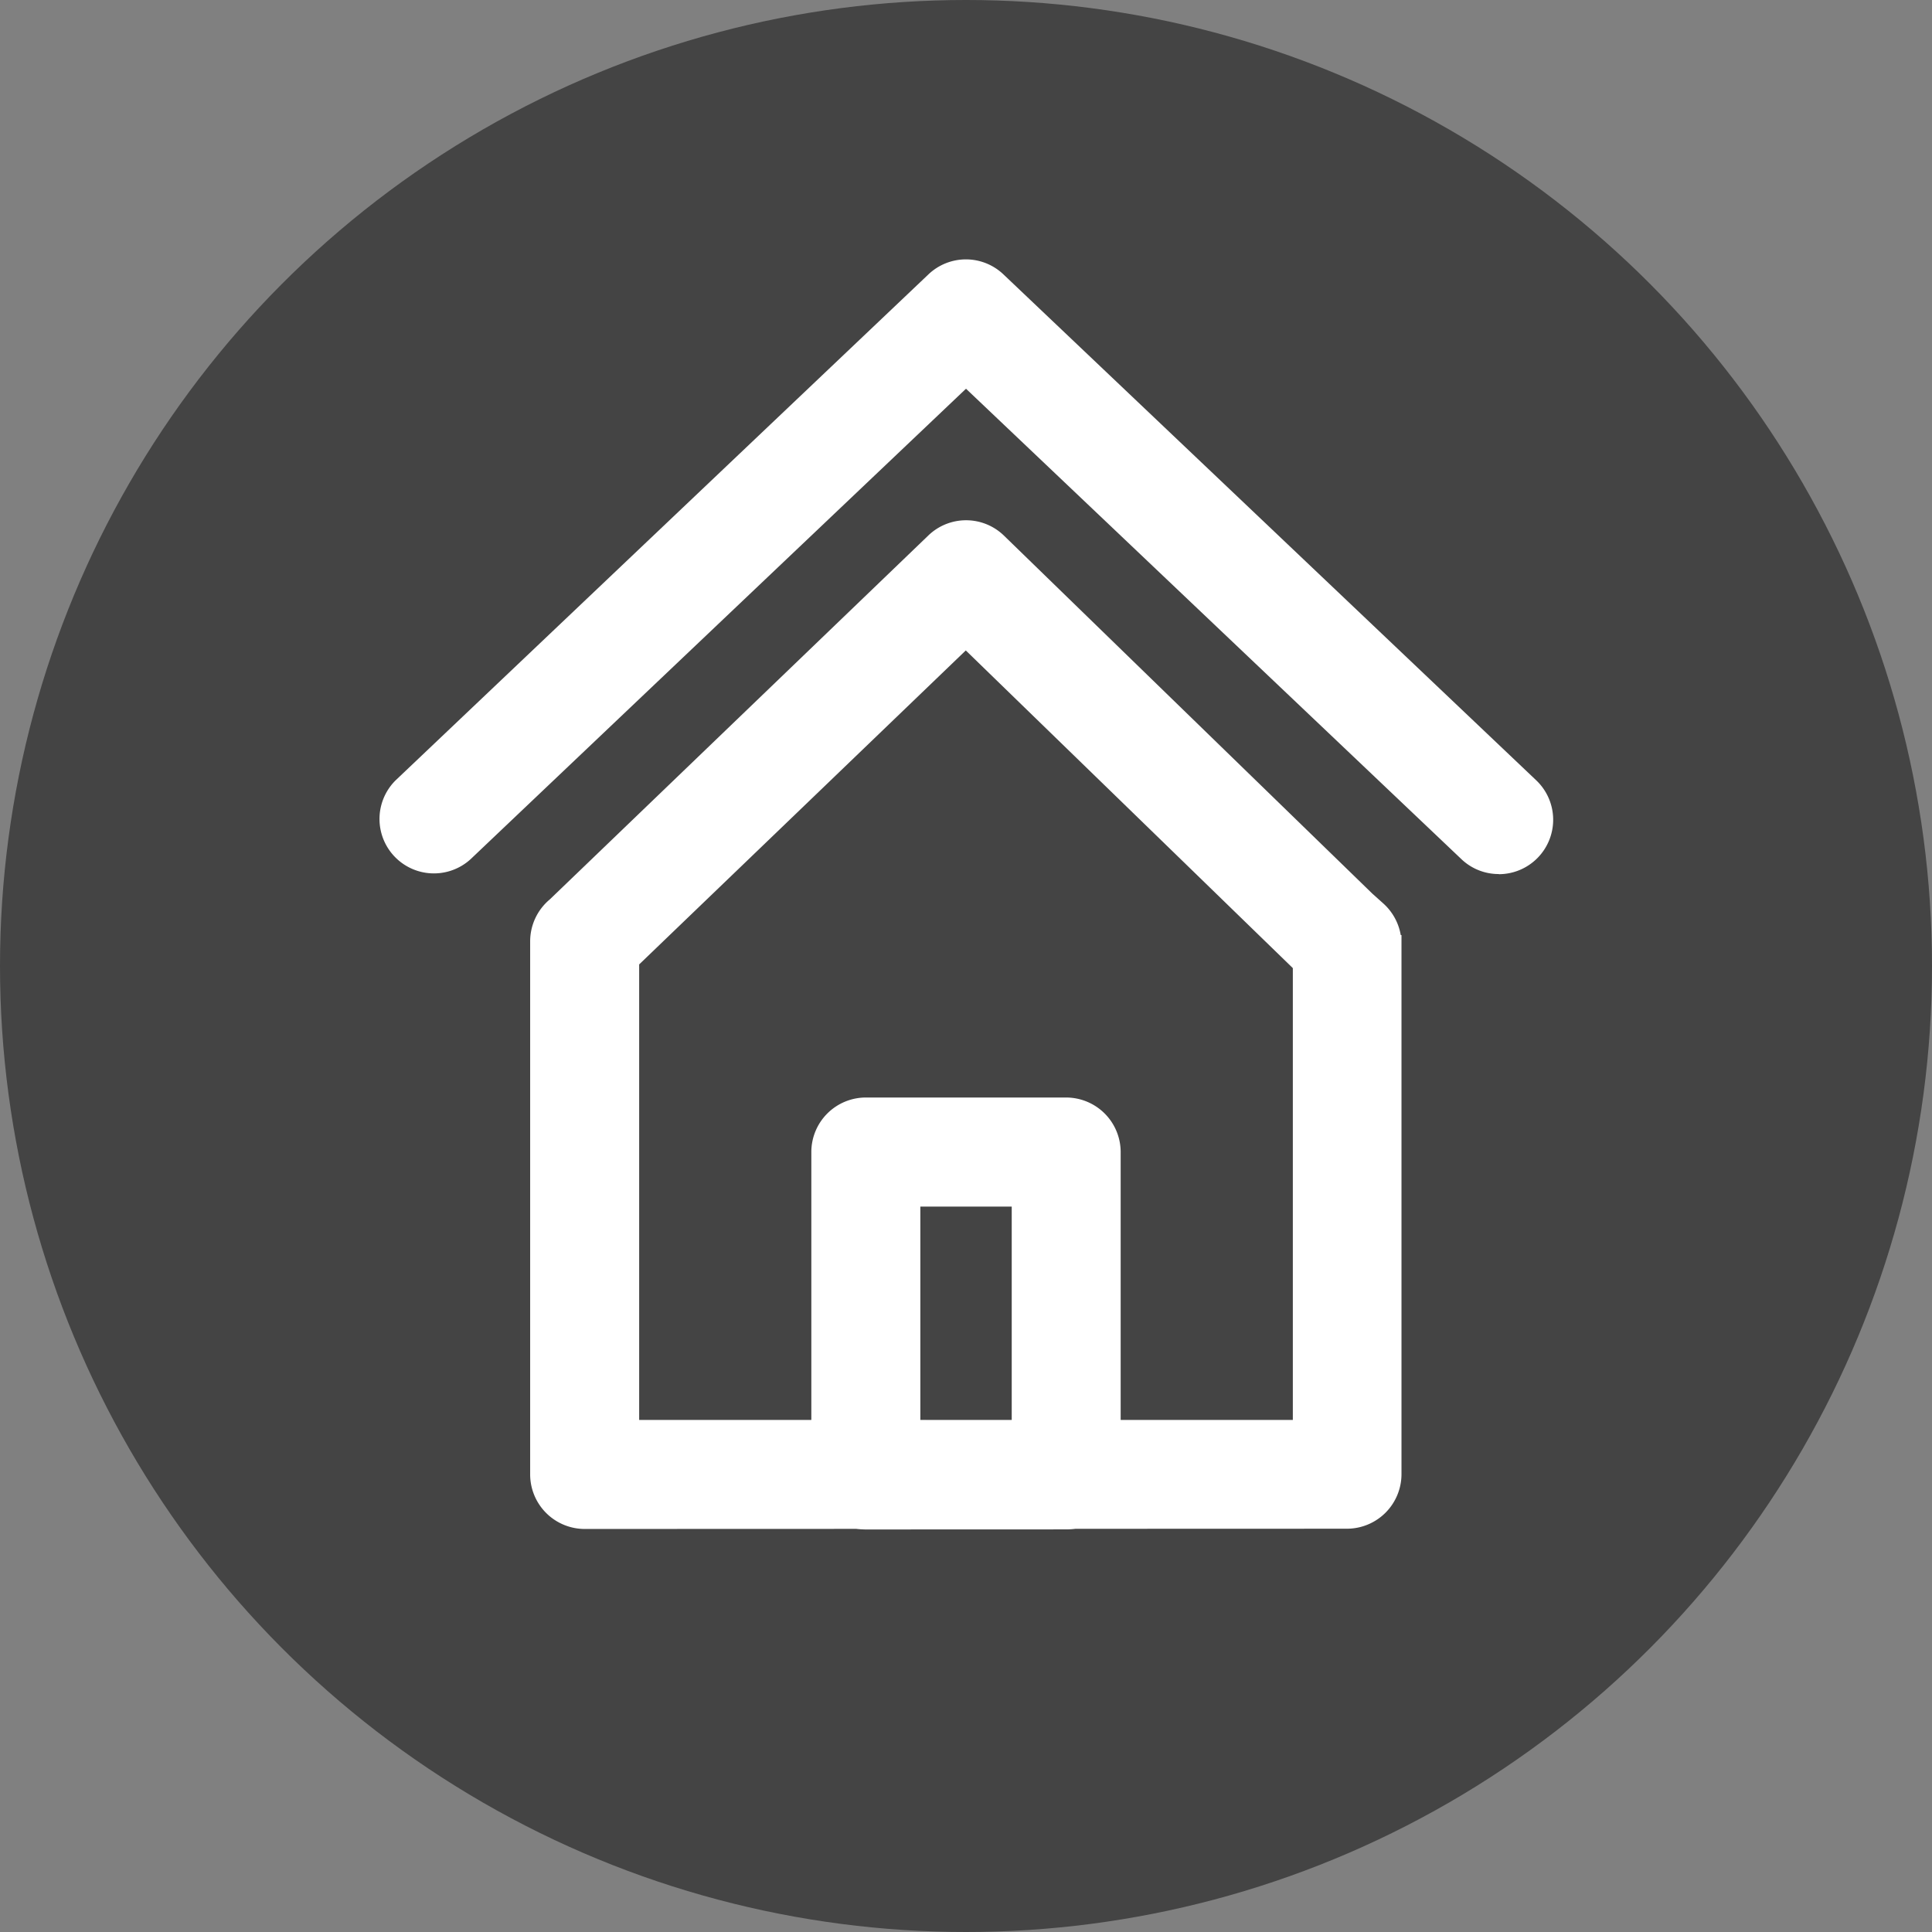
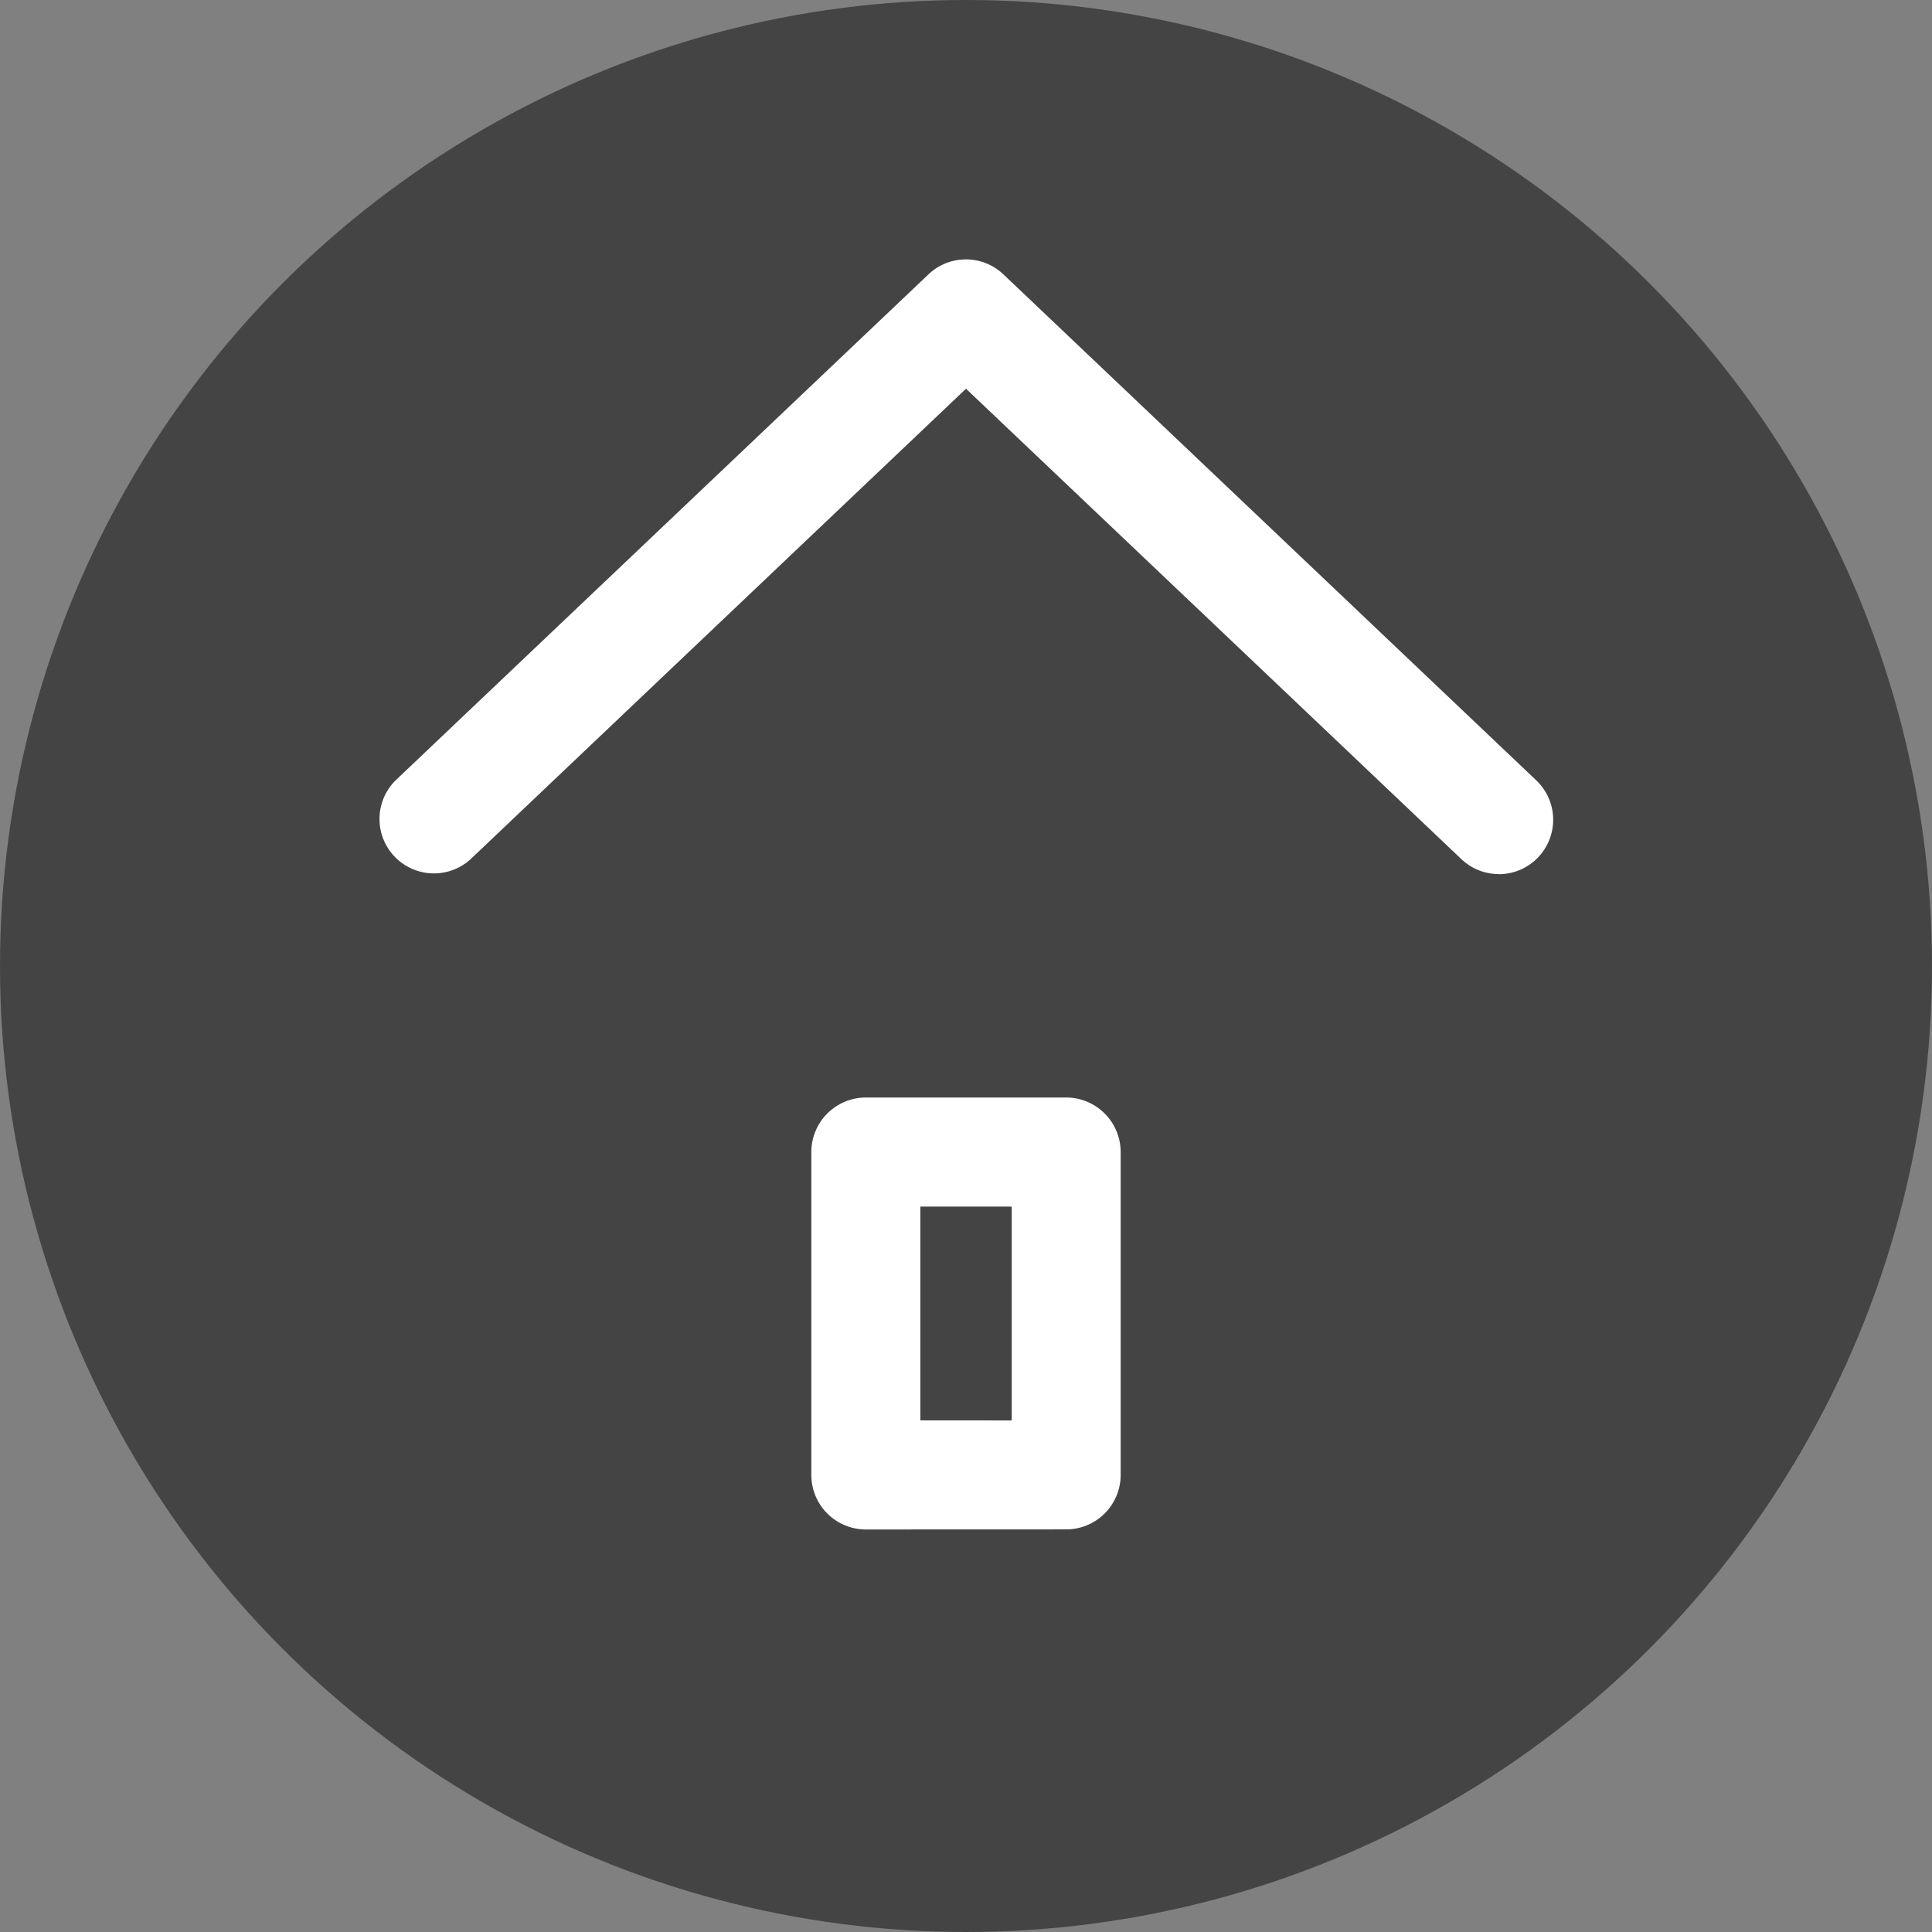
<svg xmlns="http://www.w3.org/2000/svg" width="54" height="54">
  <rect width="100%" height="100%" fill="#808080" stroke="none" />
  <defs>
    <style>.cls-2{fill:#fff}</style>
  </defs>
  <g id="circle3-sol1" transform="translate(-289.7 -131.4)">
    <circle id="Ellipse_42" cx="27" cy="27" r="27" fill="#444" data-name="Ellipse 42" transform="translate(289.7 131.4)" />
    <g id="Groupe_953" data-name="Groupe 953">
-       <path id="Tracé_884" d="M306.042 174.135a1.526 1.526 0 01-1.524-1.524v-14.9a1.528 1.528 0 01.55-1.173l10.577-10.169a1.52 1.52 0 012.114 0l10.3 10.01.307.275a1.531 1.531 0 01.485.882h.021v15.068a1.526 1.526 0 01-1.524 1.524zm19.793-3.047v-12.629l-9.141-8.879-9.129 8.776v12.732z" class="cls-2" data-name="Tracé 884" />
      <path id="Tracé_885" d="M313.9 174.149a1.524 1.524 0 01-1.523-1.523V163.6a1.525 1.525 0 011.523-1.524h5.6a1.526 1.526 0 011.523 1.524v9.024a1.524 1.524 0 01-1.523 1.523zm4.078-3.047v-5.977h-2.554v5.975z" class="cls-2" data-name="Tracé 885" />
      <path id="Tracé_886" d="M331.591 155.83a1.508 1.508 0 01-1.047-.419L316.7 142.265l-13.844 13.147a1.521 1.521 0 01-2.1-2.2l14.892-14.141a1.52 1.52 0 012.1 0l14.892 14.141a1.521 1.521 0 01-1.049 2.622z" class="cls-2" data-name="Tracé 886" />
    </g>
  </g>
</svg>